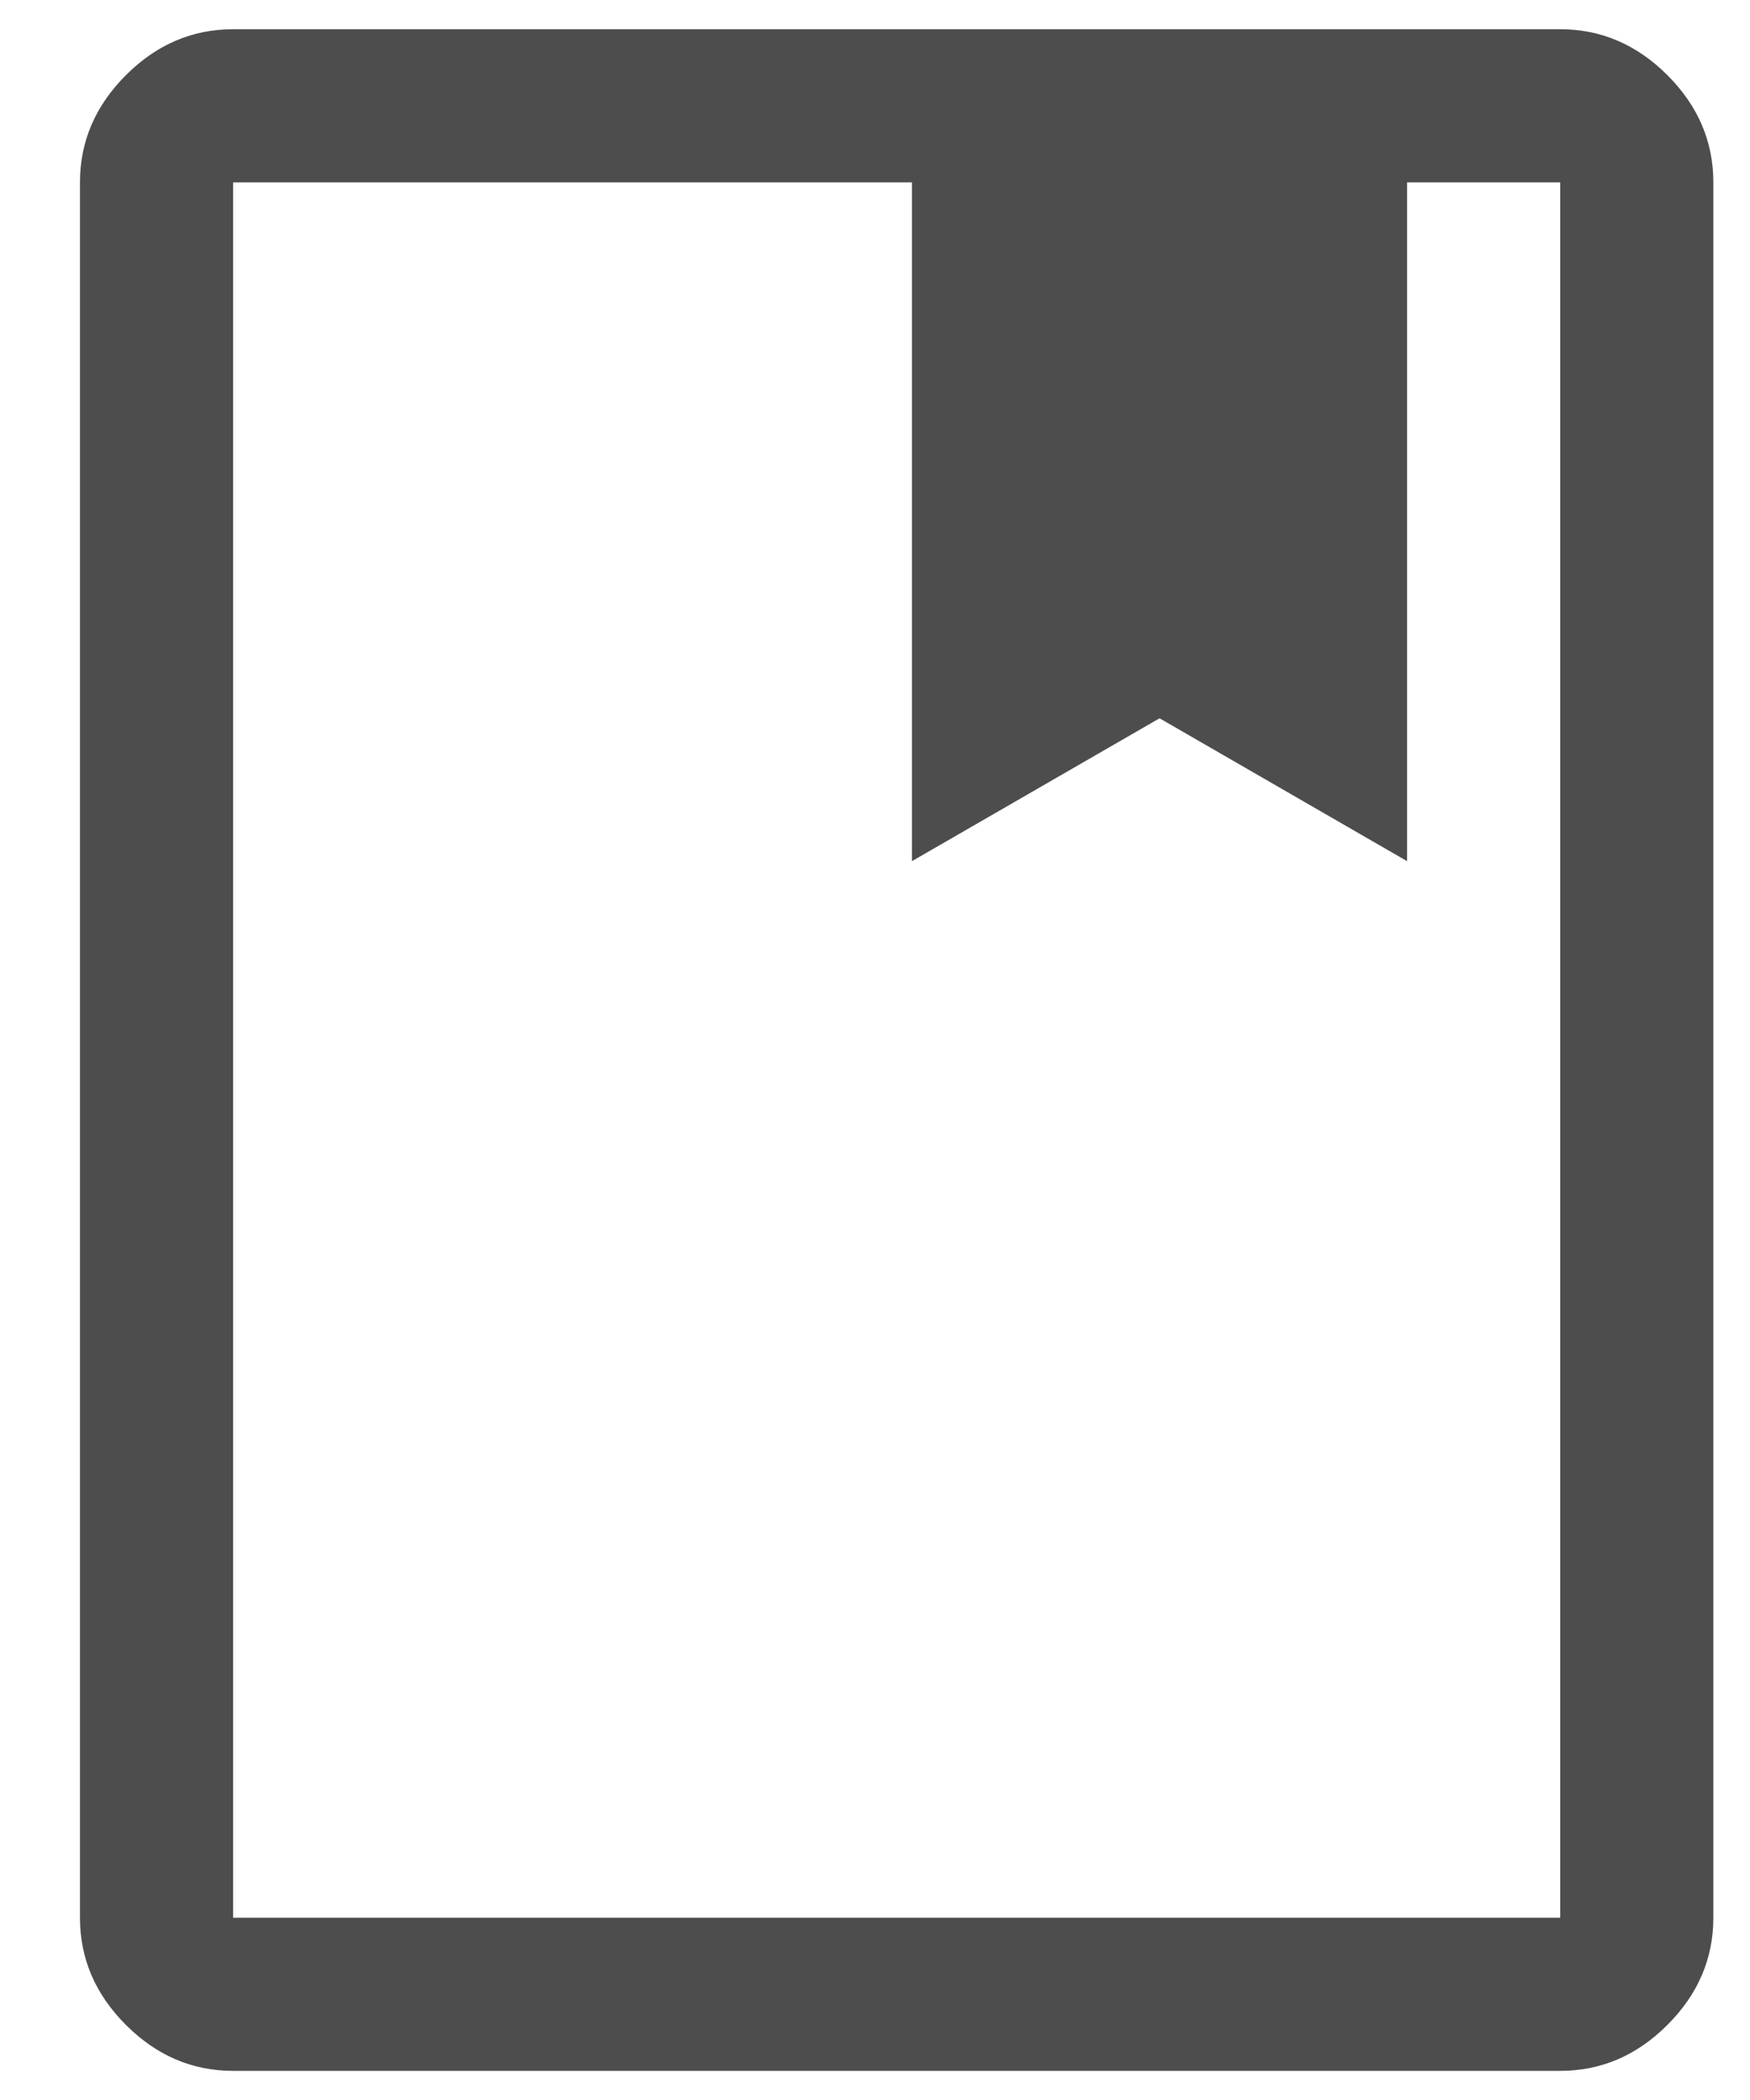
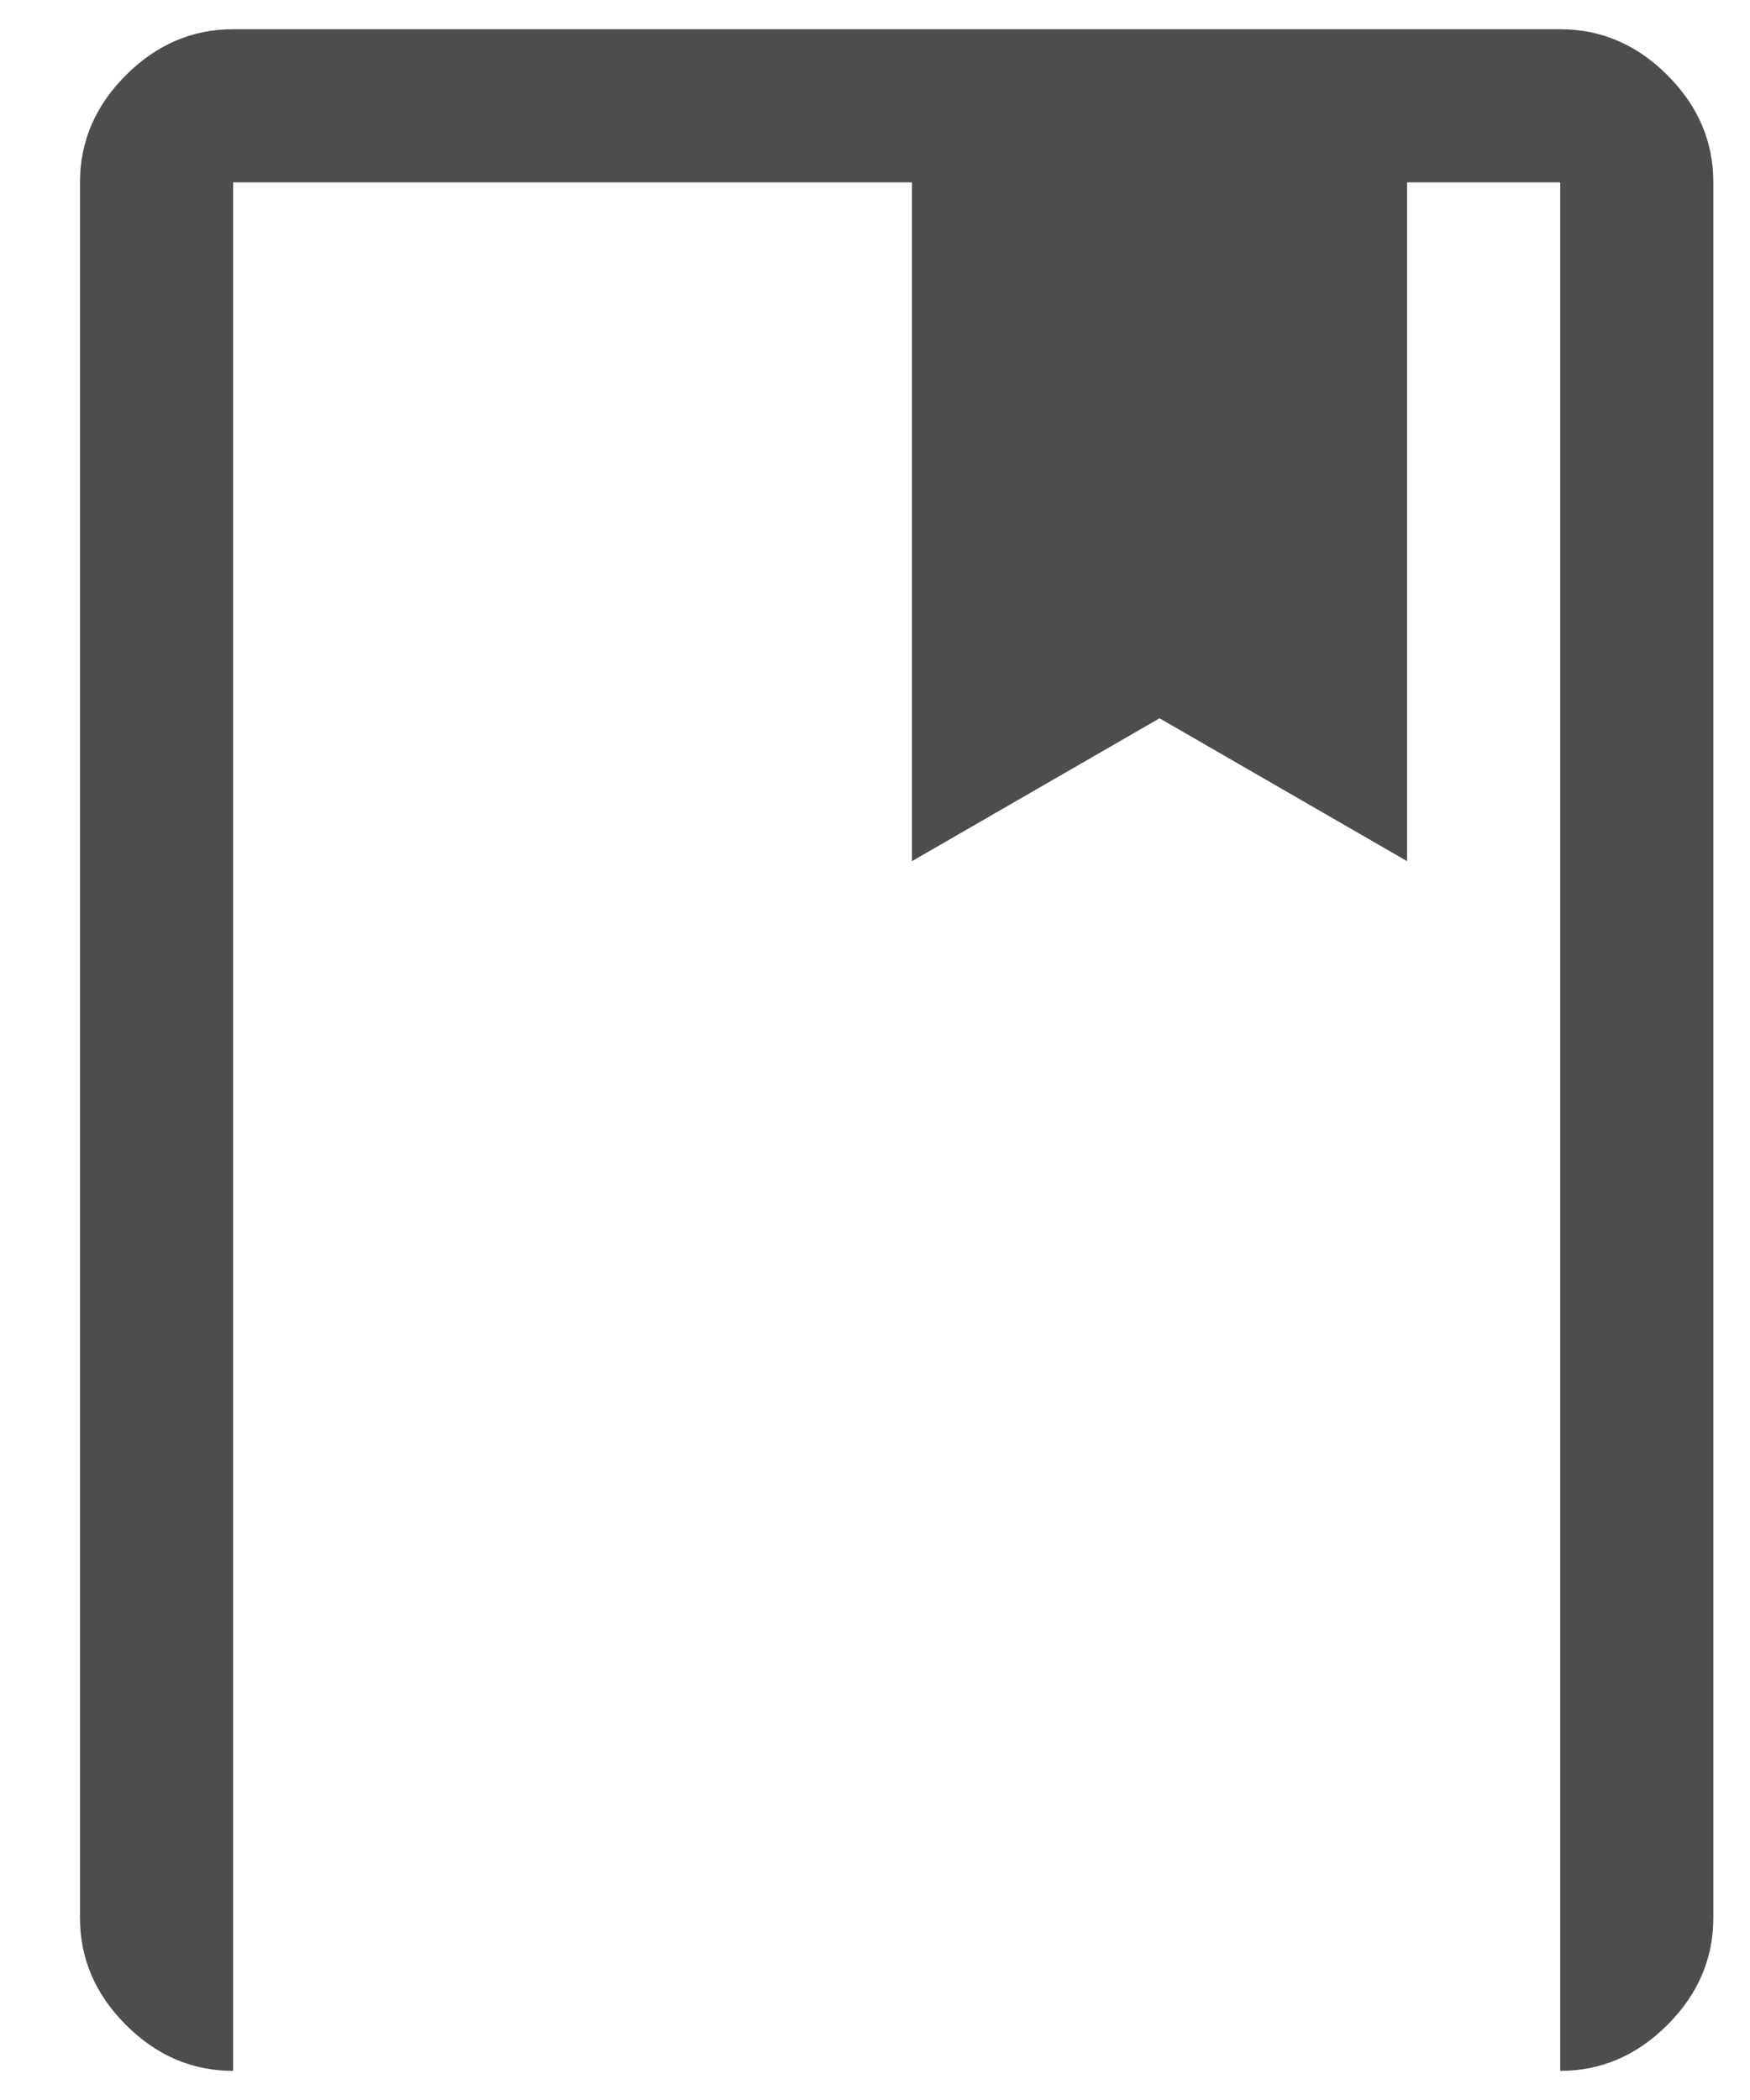
<svg xmlns="http://www.w3.org/2000/svg" width="20" height="24" viewBox="0 0 20 24" fill="none">
-   <path d="M2.664 23.667C2.197 23.667 1.789 23.492 1.439 23.142C1.089 22.792 0.914 22.384 0.914 21.917V2.084C0.914 1.617 1.089 1.209 1.439 0.859C1.789 0.509 2.197 0.334 2.664 0.334H17.831C18.297 0.334 18.706 0.509 19.056 0.859C19.406 1.209 19.581 1.617 19.581 2.084V21.917C19.581 22.384 19.406 22.792 19.056 23.142C18.706 23.492 18.297 23.667 17.831 23.667H2.664ZM2.664 21.917H17.831V2.084H16.081V9.842L13.252 8.209L10.422 9.842V2.084H2.664V21.917ZM2.664 21.917V2.084V21.917ZM10.422 9.842L13.252 8.209L16.081 9.842L13.252 8.209L10.422 9.842Z" fill="#4D4D4D" />
+   <path d="M2.664 23.667C2.197 23.667 1.789 23.492 1.439 23.142C1.089 22.792 0.914 22.384 0.914 21.917V2.084C0.914 1.617 1.089 1.209 1.439 0.859C1.789 0.509 2.197 0.334 2.664 0.334H17.831C18.297 0.334 18.706 0.509 19.056 0.859C19.406 1.209 19.581 1.617 19.581 2.084V21.917C19.581 22.384 19.406 22.792 19.056 23.142C18.706 23.492 18.297 23.667 17.831 23.667H2.664ZH17.831V2.084H16.081V9.842L13.252 8.209L10.422 9.842V2.084H2.664V21.917ZM2.664 21.917V2.084V21.917ZM10.422 9.842L13.252 8.209L16.081 9.842L13.252 8.209L10.422 9.842Z" fill="#4D4D4D" />
</svg>